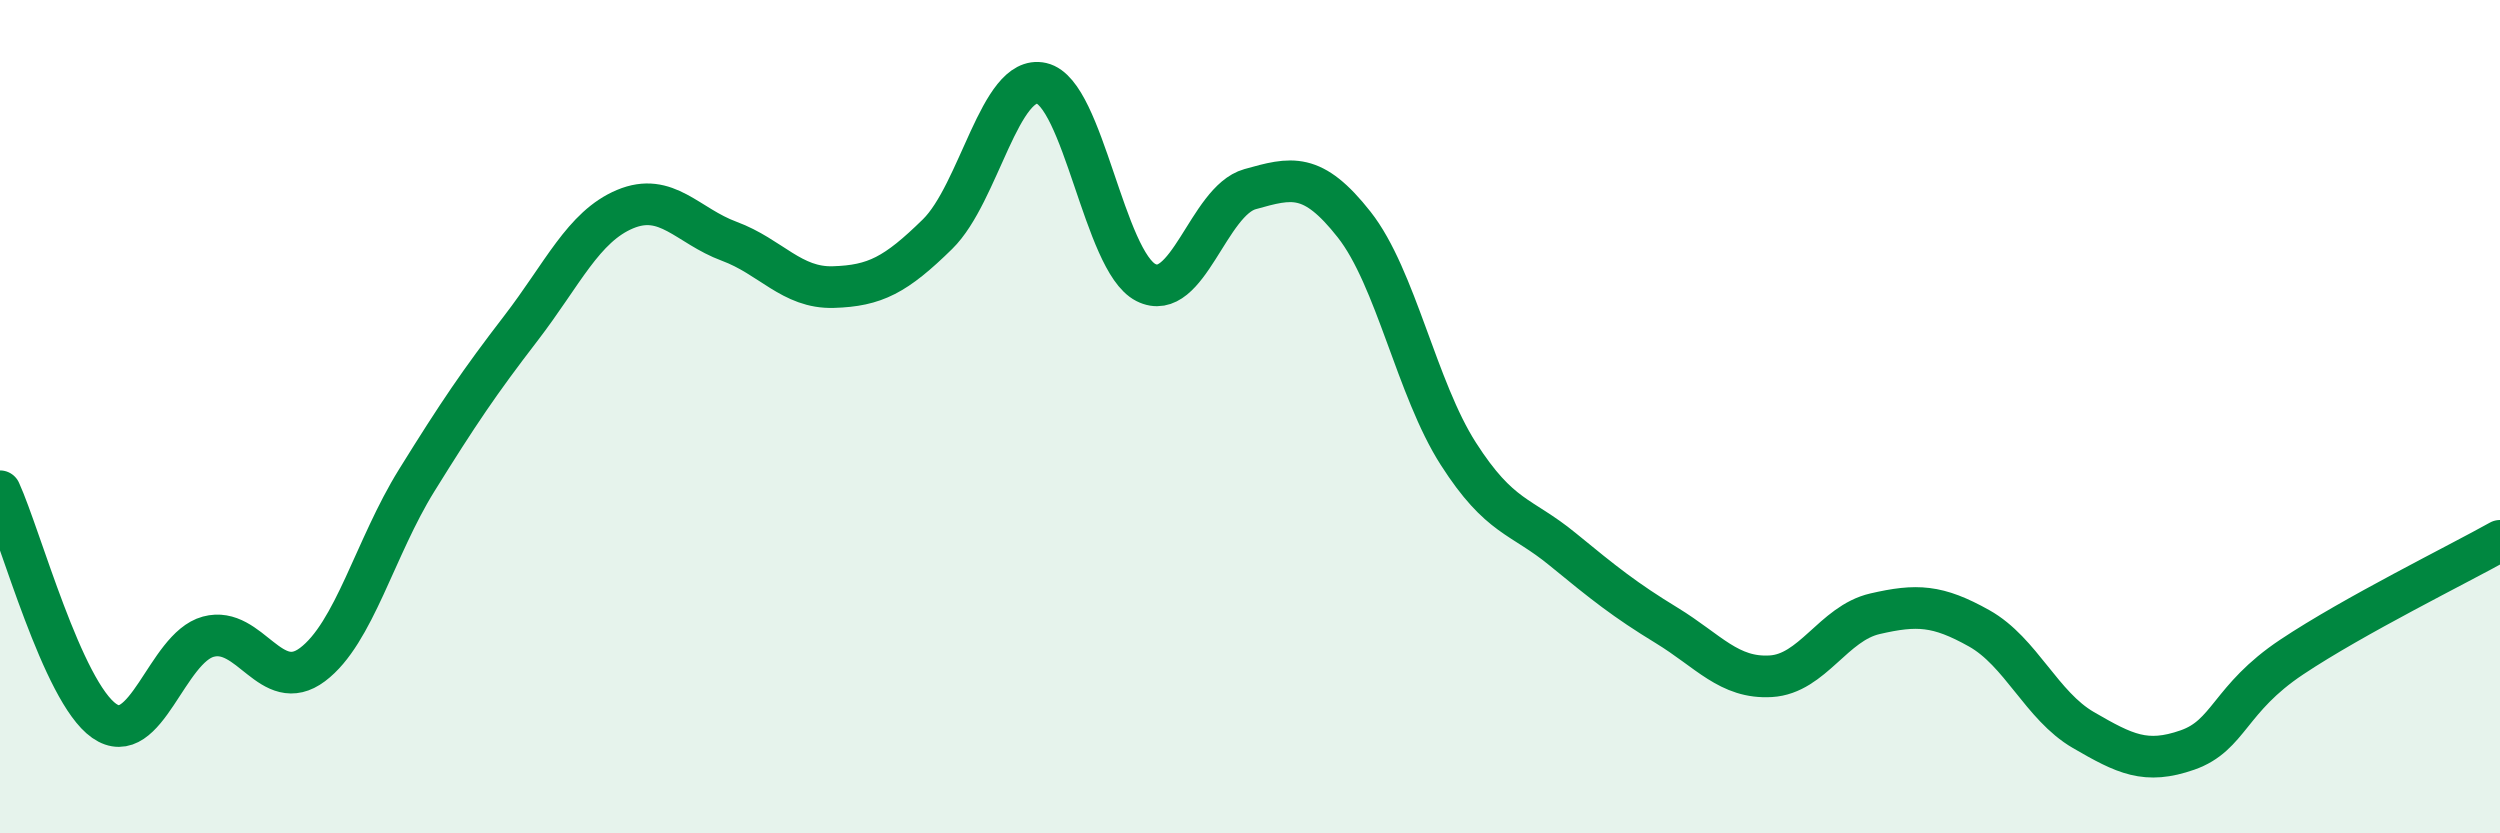
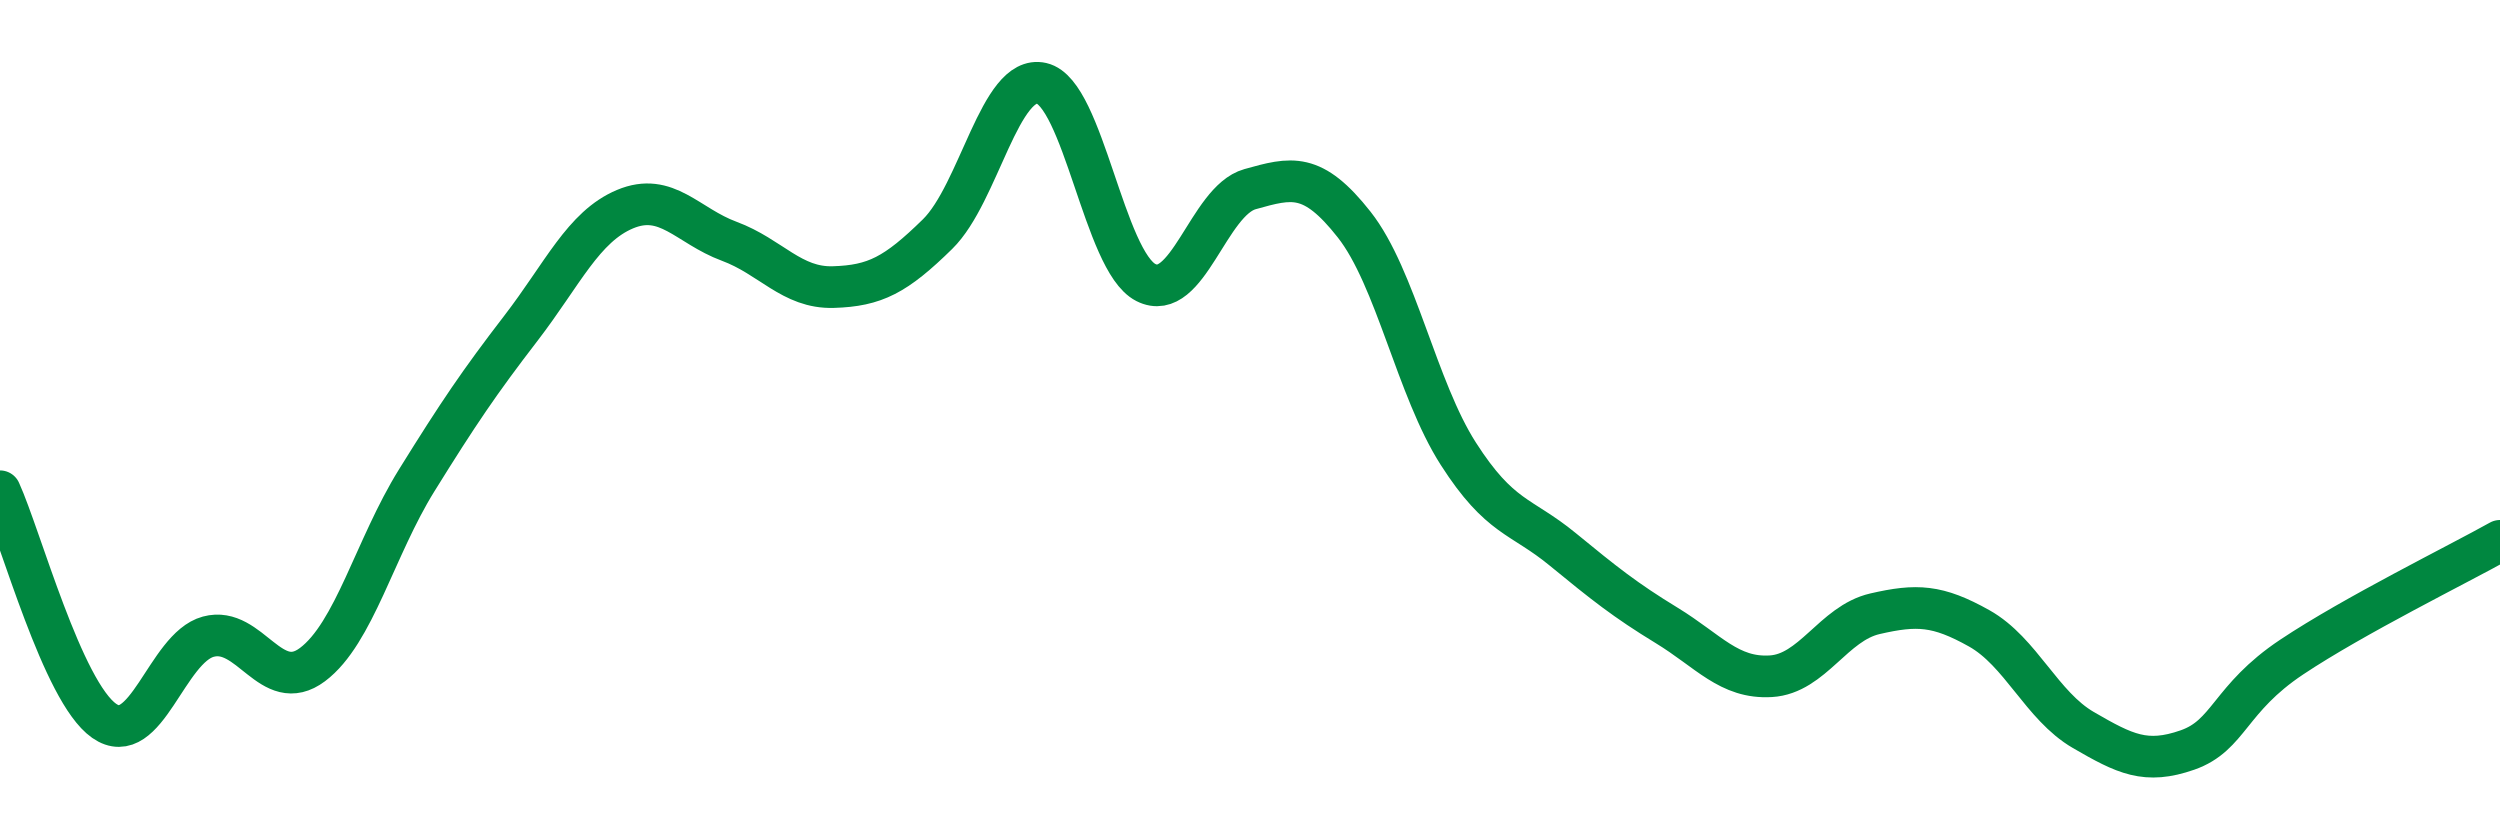
<svg xmlns="http://www.w3.org/2000/svg" width="60" height="20" viewBox="0 0 60 20">
-   <path d="M 0,11.79 C 0.5,12.89 1.5,16.6 2.5,17.3 C 3.5,18 4,15.55 5,15.28 C 6,15.01 6.5,16.7 7.5,15.95 C 8.5,15.2 9,13.14 10,11.53 C 11,9.92 11.5,9.18 12.5,7.88 C 13.5,6.58 14,5.44 15,5.02 C 16,4.6 16.5,5.42 17.5,5.79 C 18.5,6.16 19,6.92 20,6.89 C 21,6.86 21.5,6.6 22.5,5.62 C 23.5,4.64 24,1.77 25,2 C 26,2.23 26.5,6.27 27.5,6.78 C 28.5,7.29 29,4.82 30,4.54 C 31,4.26 31.5,4.12 32.5,5.39 C 33.5,6.66 34,9.33 35,10.89 C 36,12.45 36.5,12.36 37.5,13.18 C 38.5,14 39,14.4 40,15.01 C 41,15.62 41.5,16.29 42.5,16.23 C 43.5,16.17 44,14.96 45,14.73 C 46,14.5 46.5,14.52 47.5,15.08 C 48.5,15.64 49,16.94 50,17.52 C 51,18.1 51.5,18.35 52.5,18 C 53.5,17.65 53.5,16.77 55,15.77 C 56.5,14.77 59,13.54 60,12.98L60 20L0 20Z" fill="#008740" opacity="0.1" stroke-linecap="round" stroke-linejoin="round" />
  <path d="M 0,11.79 C 0.5,12.89 1.5,16.6 2.5,17.3 C 3.5,18 4,15.55 5,15.28 C 6,15.01 6.5,16.7 7.5,15.95 C 8.5,15.2 9,13.14 10,11.53 C 11,9.92 11.5,9.18 12.5,7.88 C 13.5,6.58 14,5.44 15,5.02 C 16,4.6 16.5,5.42 17.5,5.79 C 18.5,6.16 19,6.92 20,6.89 C 21,6.86 21.5,6.6 22.5,5.62 C 23.5,4.64 24,1.77 25,2 C 26,2.23 26.5,6.27 27.5,6.78 C 28.5,7.29 29,4.82 30,4.54 C 31,4.26 31.5,4.12 32.5,5.39 C 33.5,6.66 34,9.33 35,10.89 C 36,12.45 36.5,12.36 37.5,13.18 C 38.5,14 39,14.4 40,15.01 C 41,15.62 41.5,16.29 42.5,16.23 C 43.5,16.17 44,14.96 45,14.73 C 46,14.5 46.5,14.52 47.5,15.08 C 48.5,15.64 49,16.94 50,17.52 C 51,18.1 51.5,18.35 52.5,18 C 53.5,17.65 53.5,16.77 55,15.77 C 56.5,14.77 59,13.54 60,12.98" stroke="#008740" stroke-width="1" fill="none" stroke-linecap="round" stroke-linejoin="round" />
</svg>